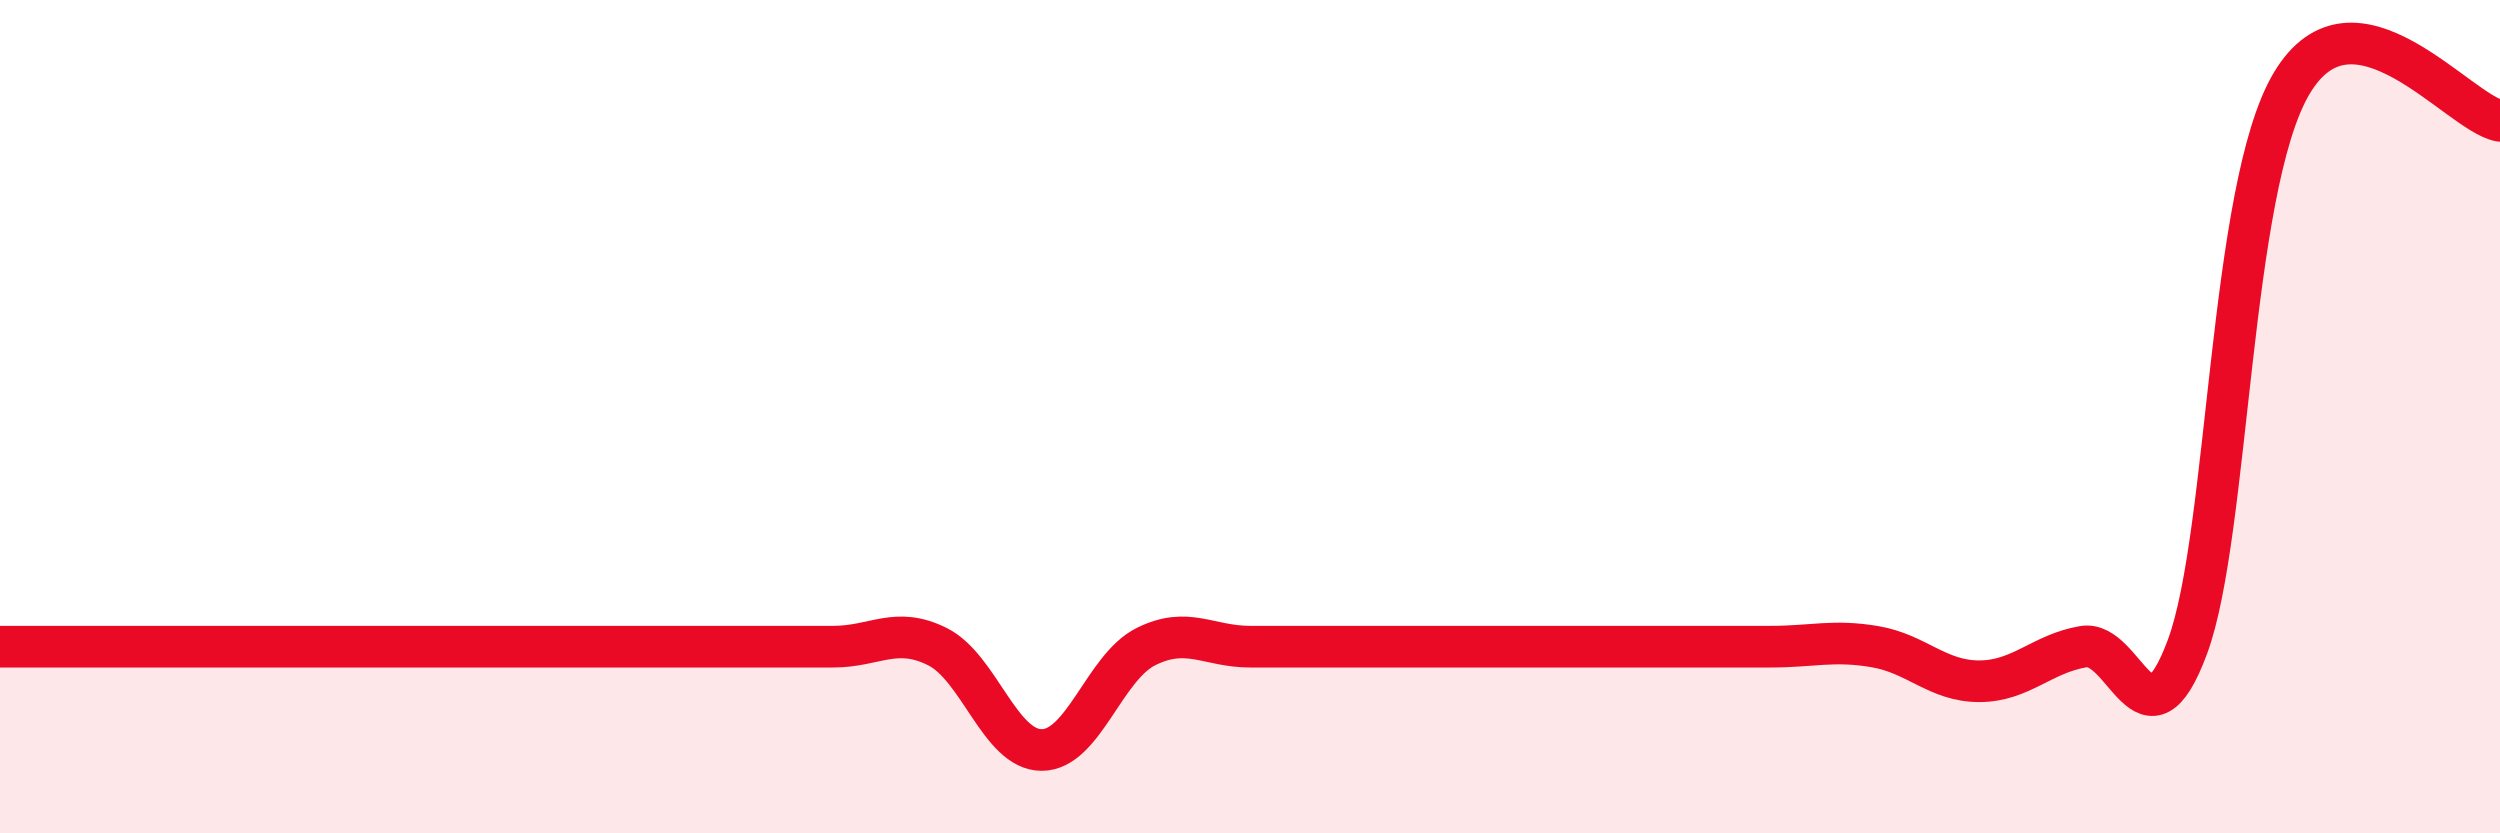
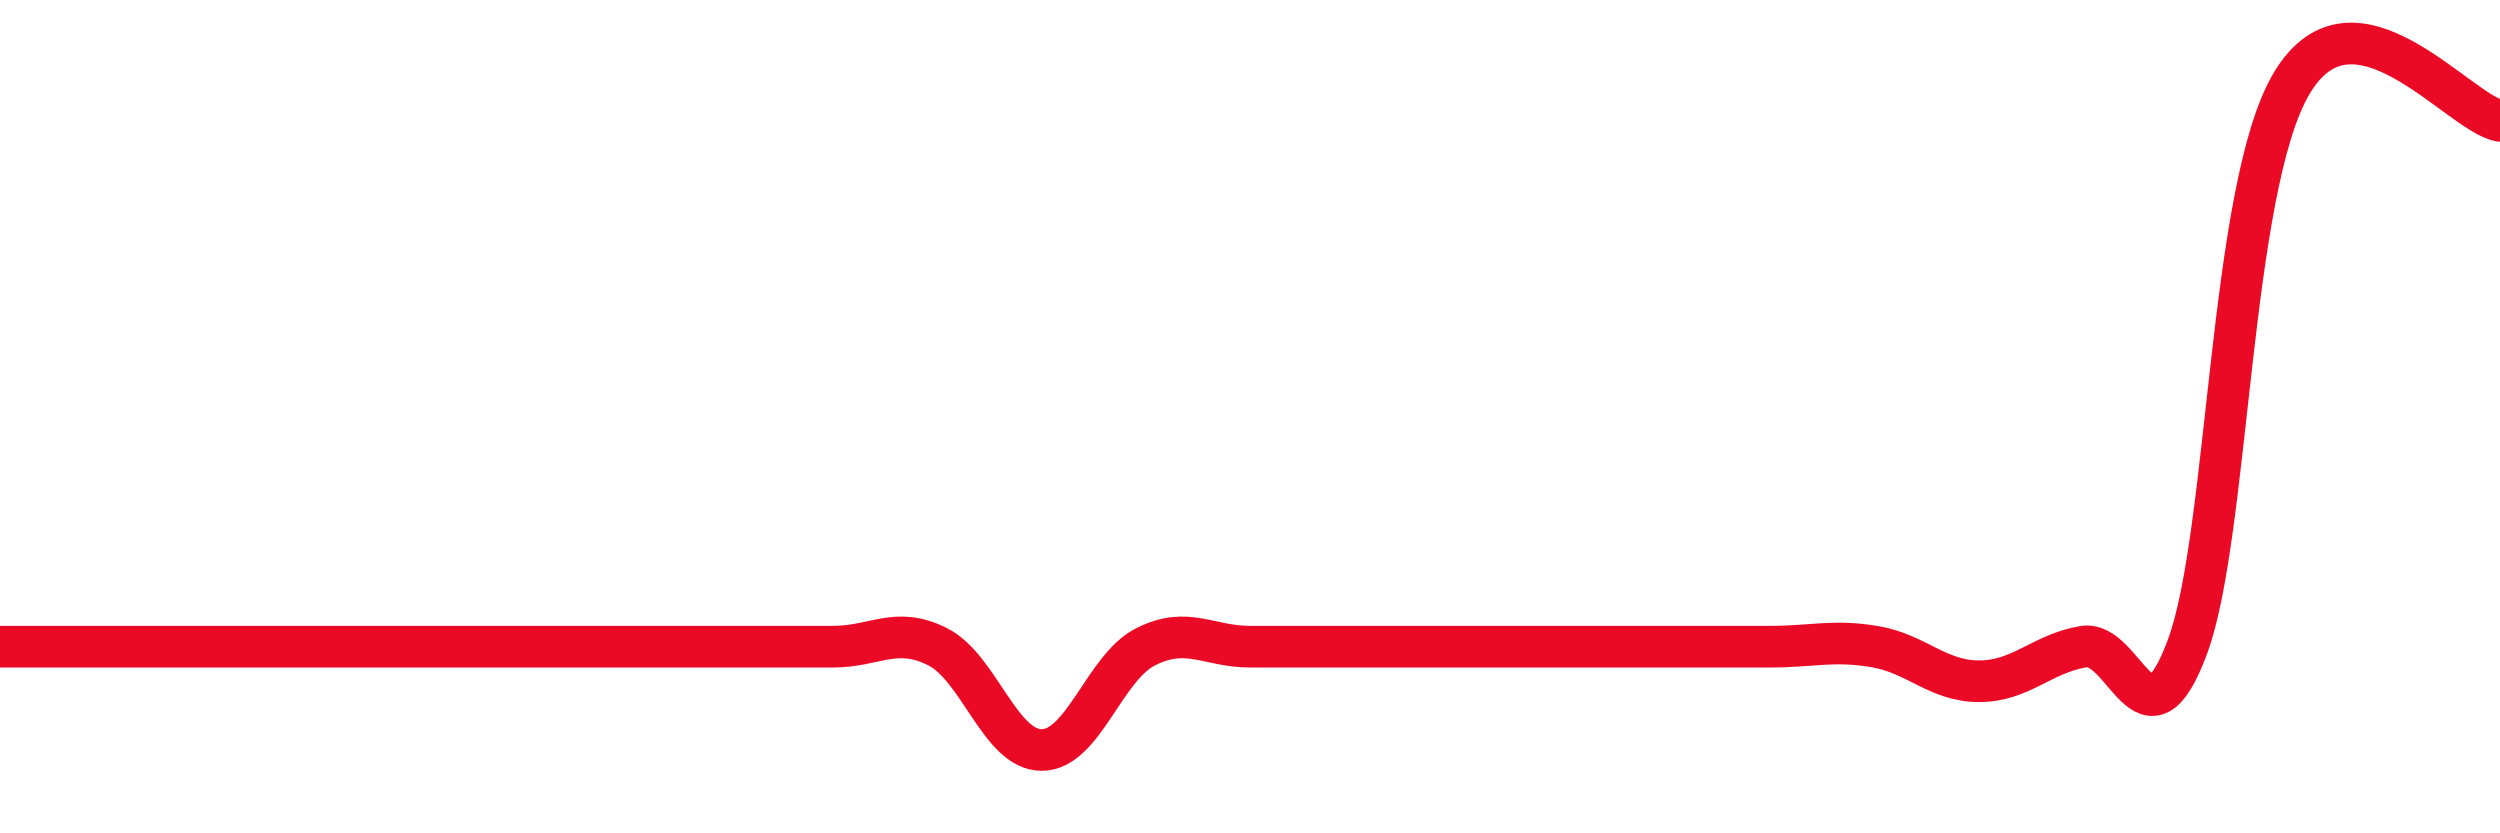
<svg xmlns="http://www.w3.org/2000/svg" width="60" height="20" viewBox="0 0 60 20">
-   <path d="M 0,15.52 C 0.5,15.52 1.5,15.52 2.5,15.52 C 3.5,15.52 4,15.52 5,15.52 C 6,15.52 6.5,15.52 7.5,15.52 C 8.5,15.52 9,15.52 10,15.52 C 11,15.52 11.5,15.52 12.5,15.52 C 13.5,15.52 14,15.52 15,15.52 C 16,15.52 16.5,15.52 17.5,15.52 C 18.5,15.52 19,15.52 20,15.52 C 21,15.52 21.5,15.02 22.5,15.52 C 23.5,16.02 24,18 25,18 C 26,18 26.5,16.02 27.5,15.52 C 28.5,15.02 29,15.52 30,15.52 C 31,15.52 31.5,15.52 32.5,15.52 C 33.5,15.52 34,15.52 35,15.52 C 36,15.52 36.5,15.52 37.5,15.52 C 38.5,15.52 39,15.52 40,15.52 C 41,15.52 41.5,15.52 42.5,15.52 C 43.5,15.52 44,15.35 45,15.52 C 46,15.69 46.5,16.35 47.5,16.35 C 48.5,16.35 49,15.69 50,15.52 C 51,15.35 51.5,18.22 52.5,15.52 C 53.5,12.82 53.5,4.52 55,2 C 56.5,-0.52 59,2.72 60,2.9L60 20L0 20Z" fill="#EB0A25" opacity="0.1" stroke-linecap="round" stroke-linejoin="round" />
  <path d="M 0,15.52 C 0.5,15.52 1.5,15.52 2.5,15.52 C 3.5,15.52 4,15.52 5,15.52 C 6,15.52 6.5,15.52 7.5,15.52 C 8.5,15.52 9,15.52 10,15.52 C 11,15.52 11.5,15.52 12.5,15.52 C 13.5,15.52 14,15.52 15,15.52 C 16,15.52 16.5,15.52 17.5,15.52 C 18.5,15.52 19,15.52 20,15.52 C 21,15.52 21.5,15.02 22.5,15.52 C 23.5,16.02 24,18 25,18 C 26,18 26.5,16.02 27.5,15.52 C 28.5,15.02 29,15.52 30,15.52 C 31,15.52 31.5,15.52 32.5,15.52 C 33.5,15.52 34,15.52 35,15.52 C 36,15.52 36.5,15.52 37.5,15.52 C 38.5,15.52 39,15.52 40,15.52 C 41,15.52 41.5,15.52 42.5,15.52 C 43.5,15.52 44,15.35 45,15.52 C 46,15.69 46.5,16.35 47.5,16.35 C 48.5,16.35 49,15.69 50,15.52 C 51,15.35 51.5,18.22 52.5,15.52 C 53.5,12.82 53.5,4.52 55,2 C 56.5,-0.52 59,2.72 60,2.9" stroke="#EB0A25" stroke-width="1" fill="none" stroke-linecap="round" stroke-linejoin="round" />
</svg>